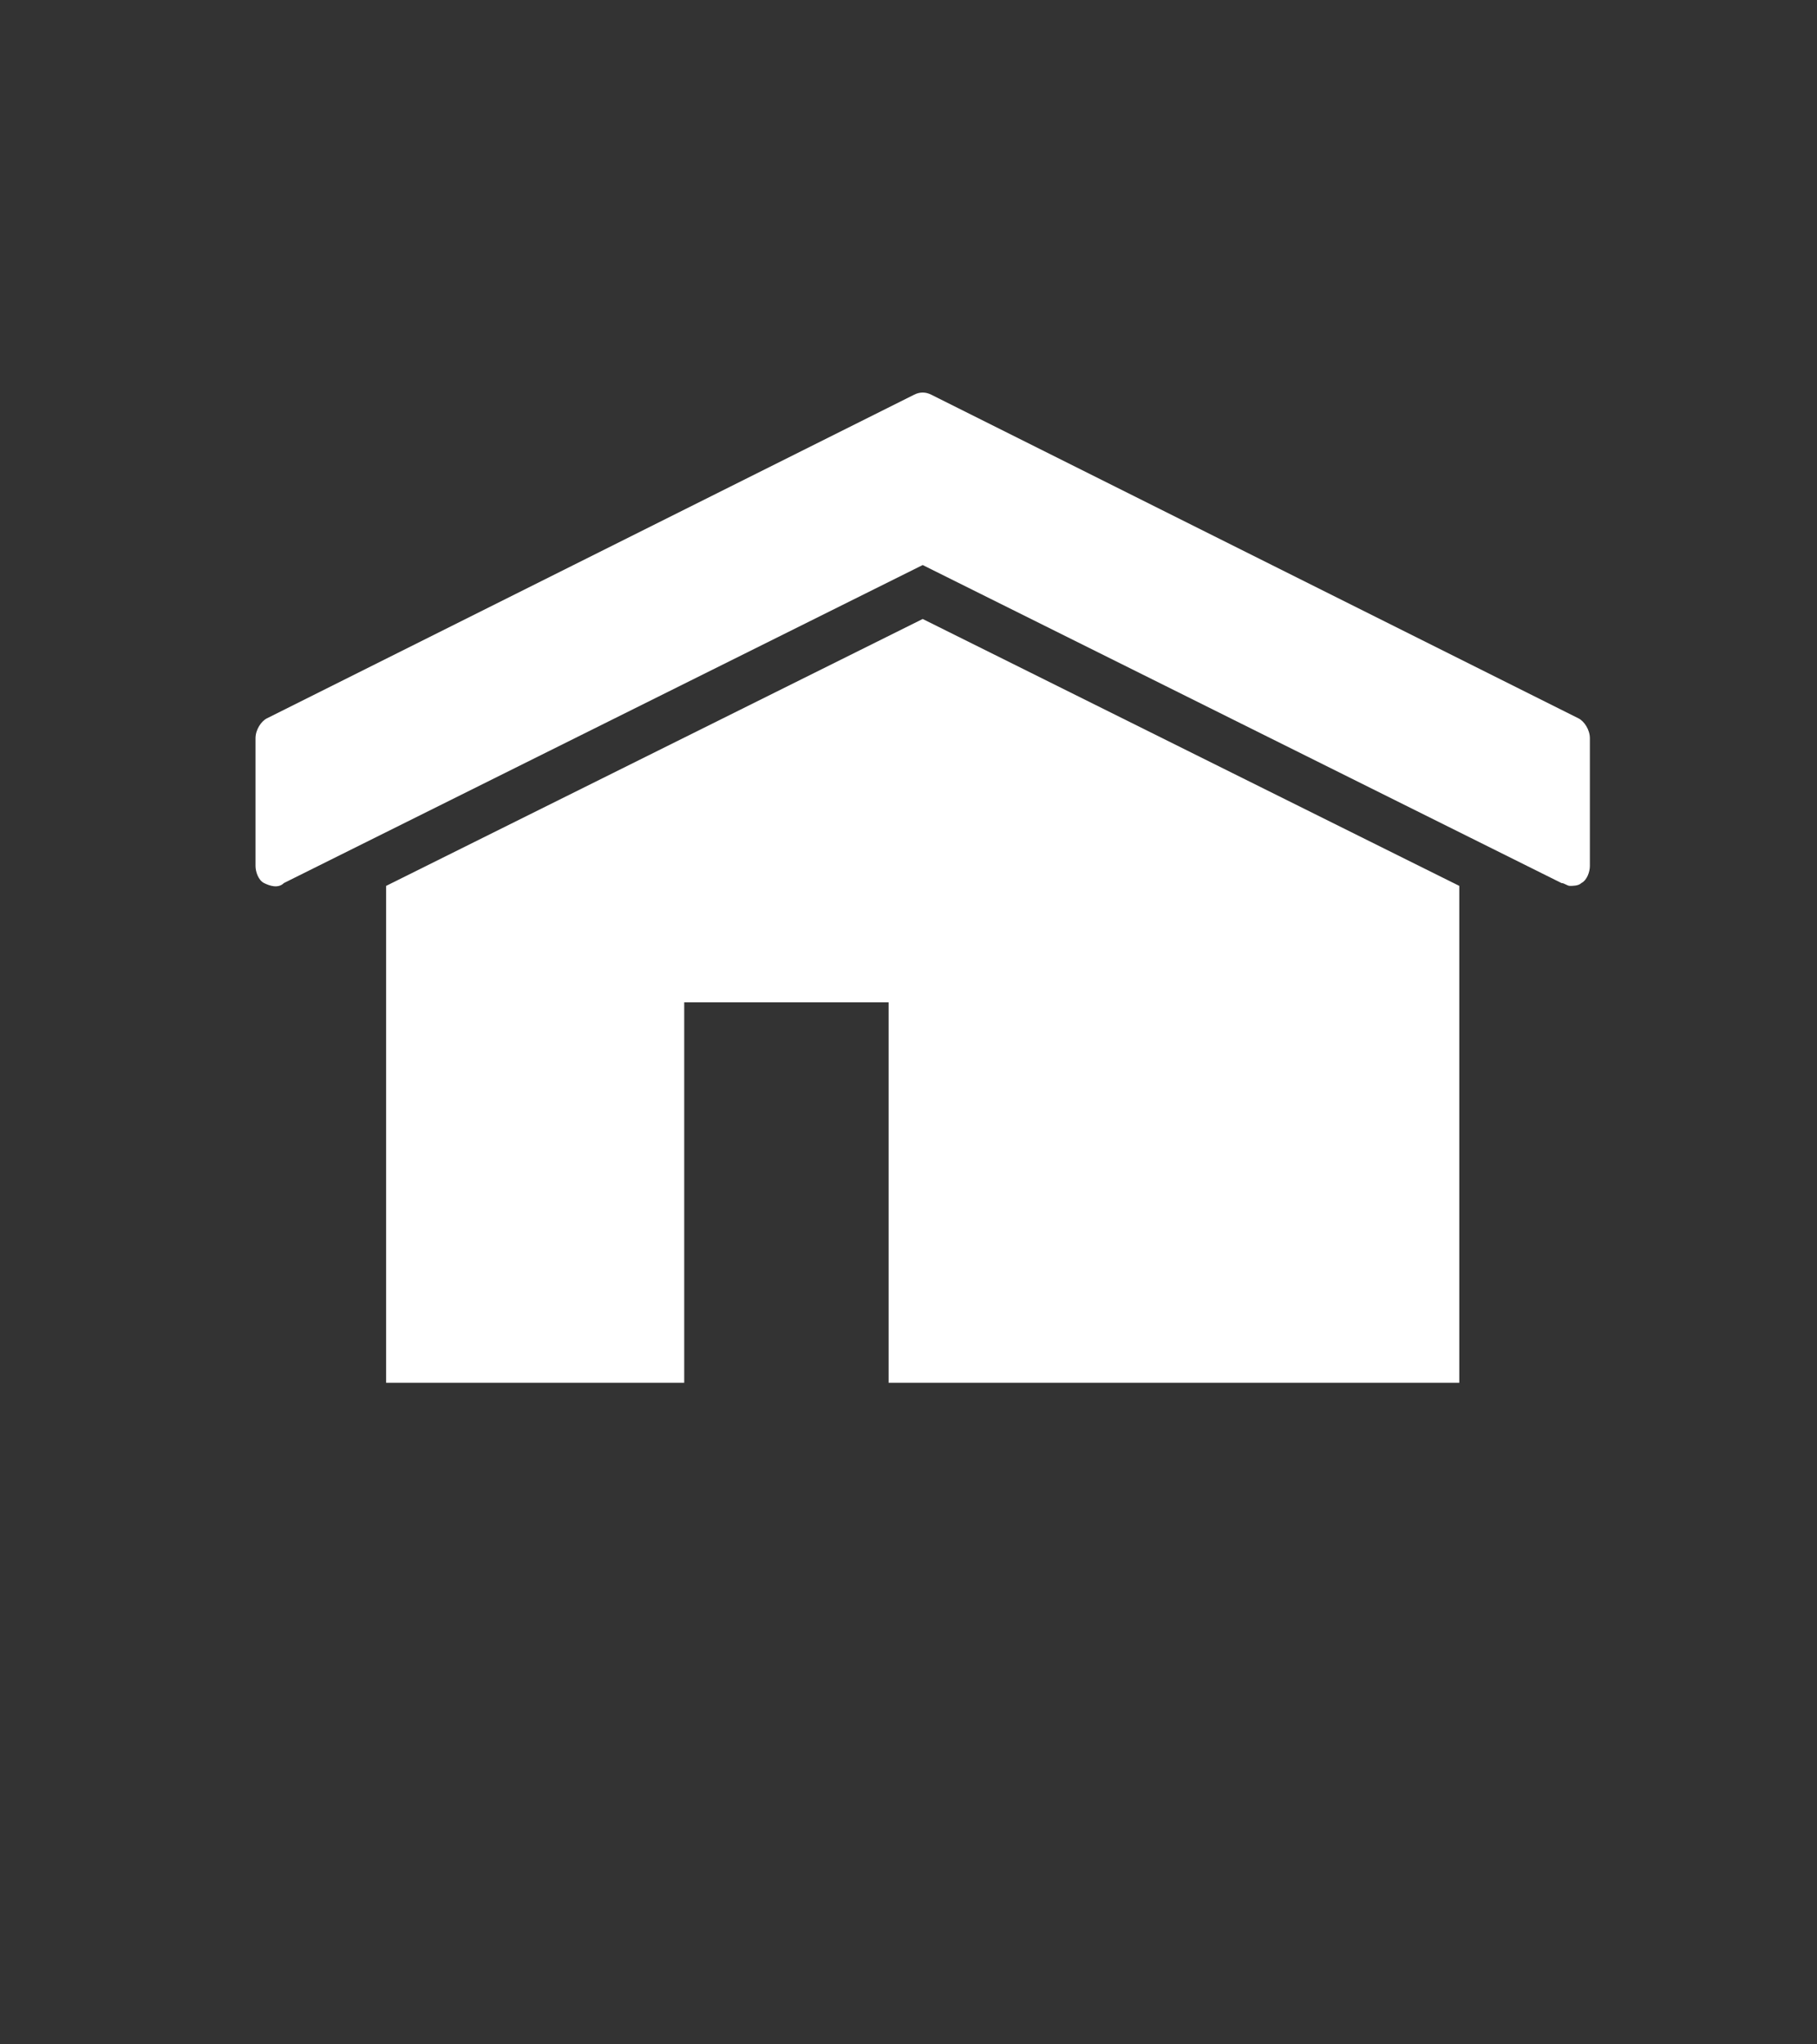
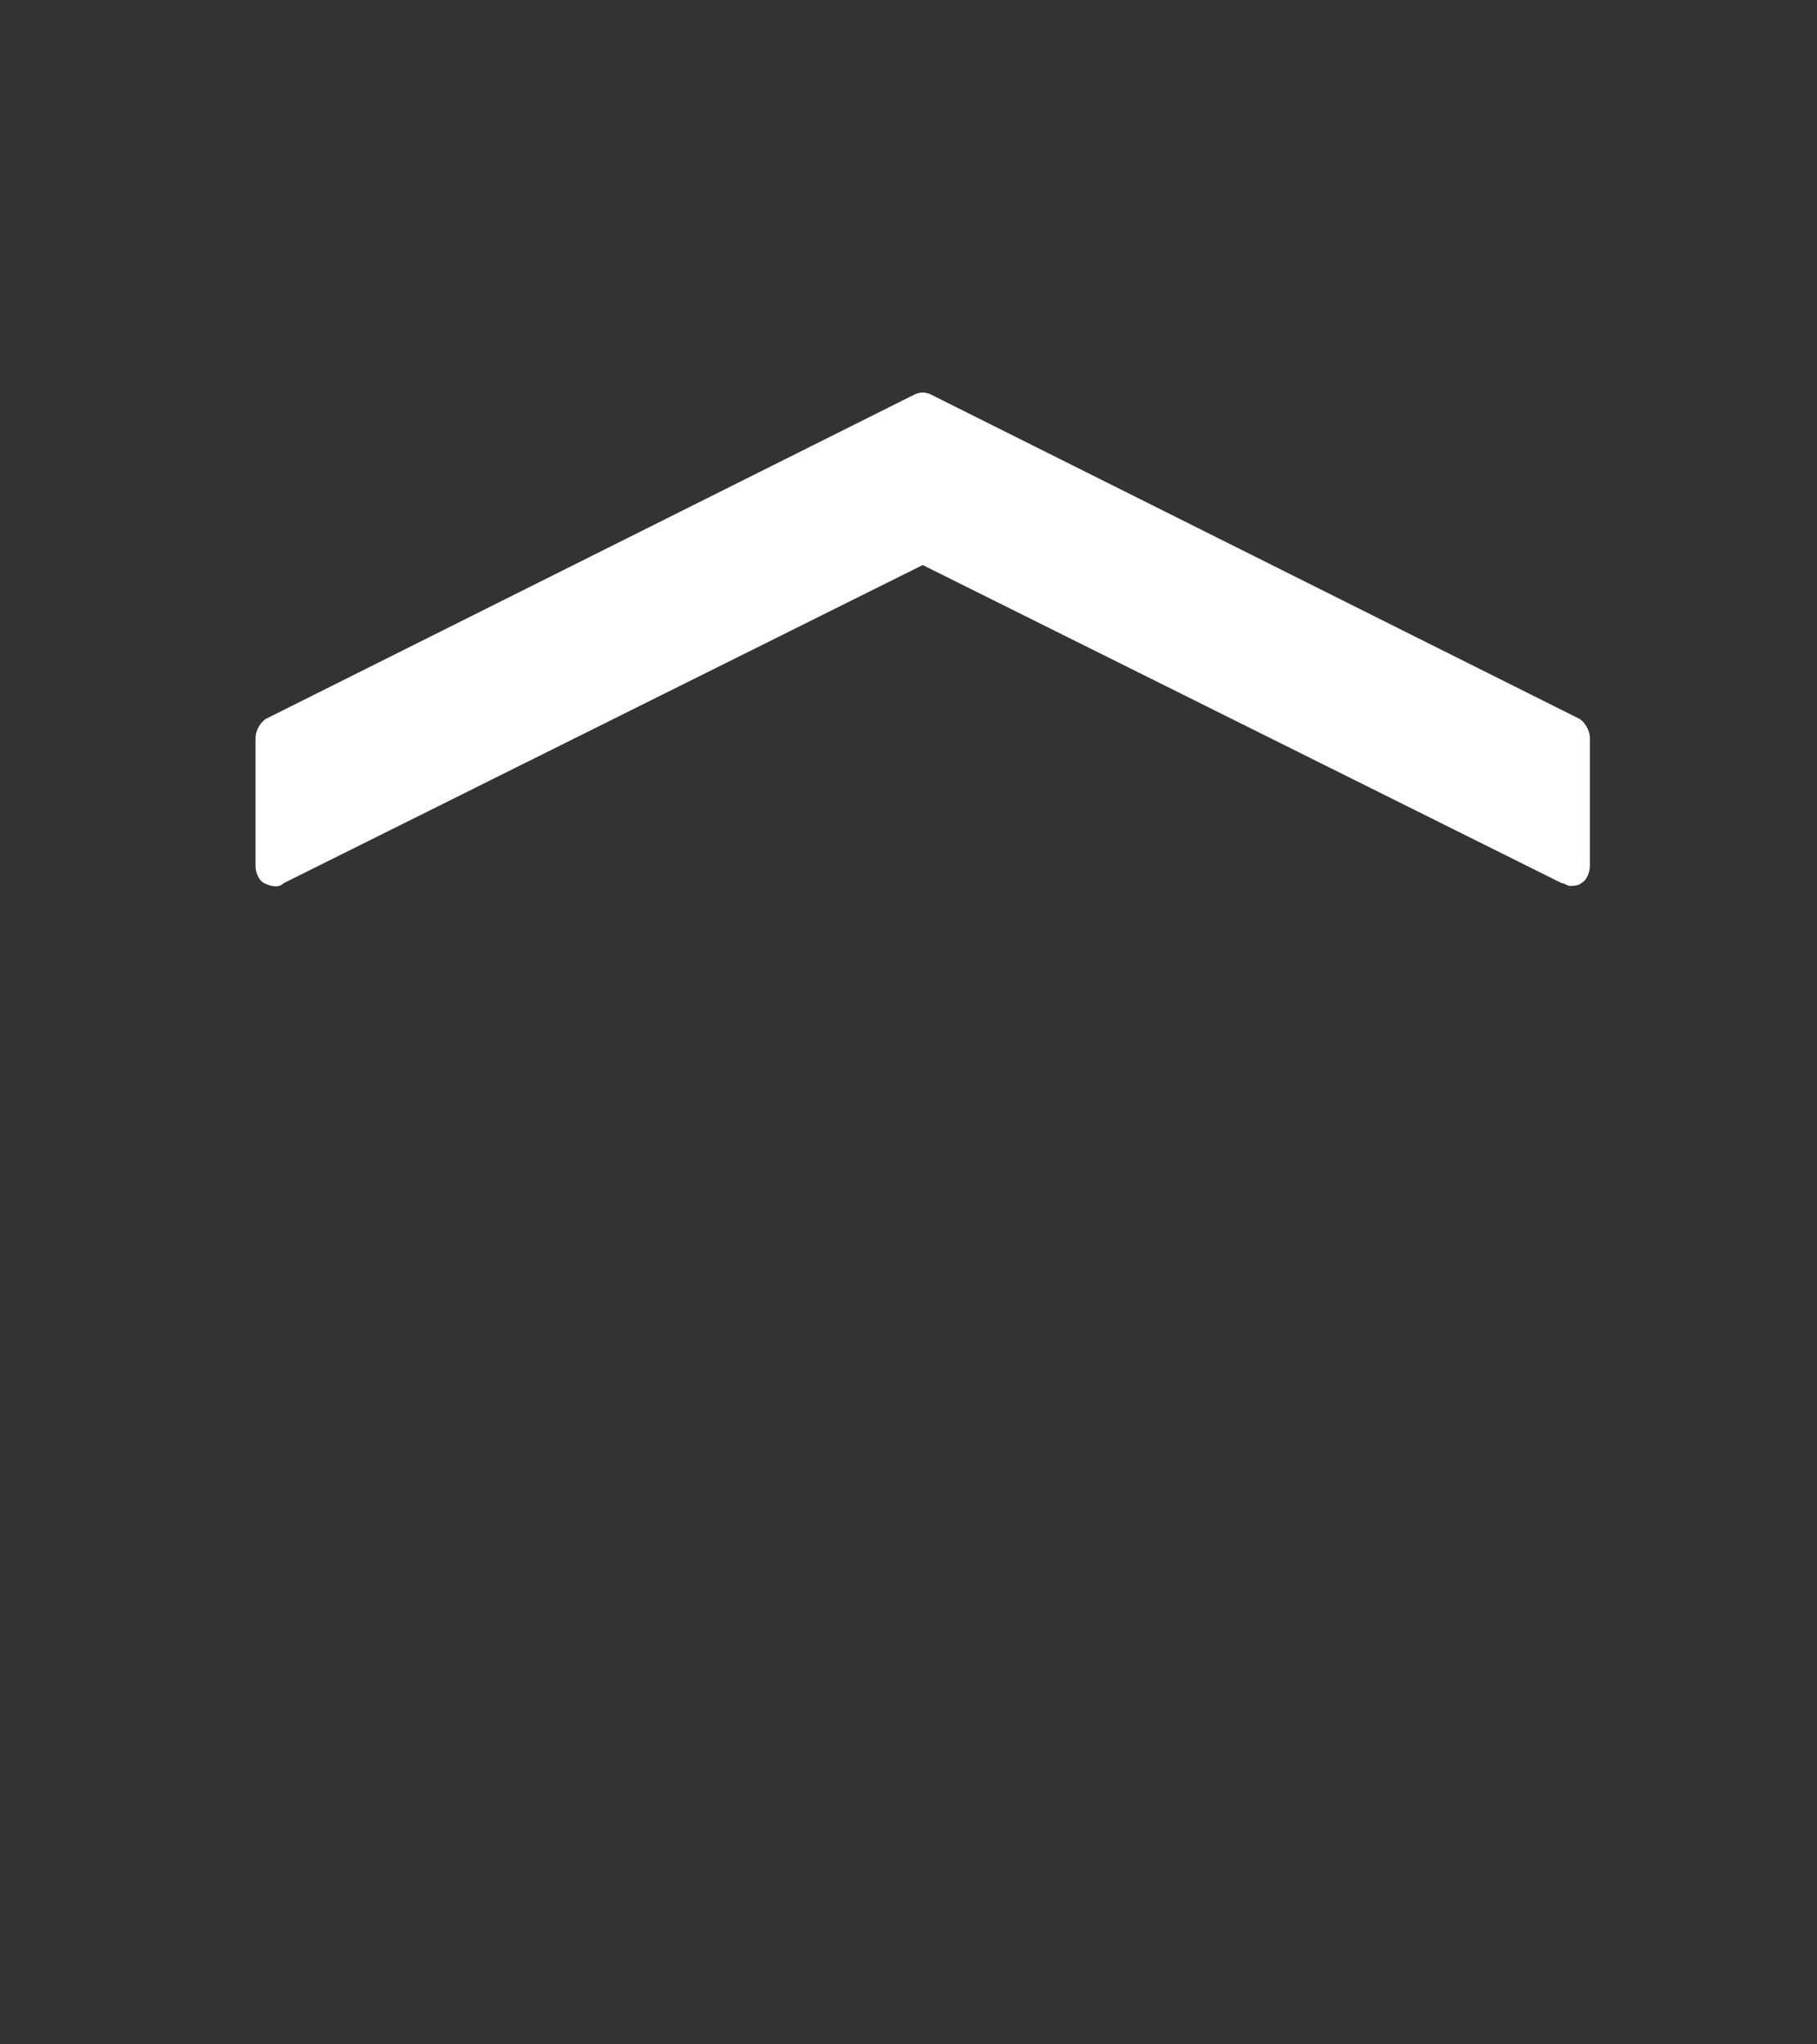
<svg xmlns="http://www.w3.org/2000/svg" version="1.1" id="Layer_1" x="0px" y="0px" viewBox="0 0 64 72" style="enable-background:new 0 0 64 72;" xml:space="preserve">
  <rect x="0" y="0" width="64" height="72" fill="#333333" stroke="none" />
  <style type="text/css">
	.st0{fill:#FFFFFF;}
</style>
  <path class="st0" d="M55.6,25.3L32.8,13.9c-0.2-0.1-0.4-0.1-0.6,0L9.4,25.3C9.2,25.4,9,25.7,9,26v4.5c0,0.2,0.1,0.5,0.3,0.6  c0.2,0.1,0.5,0.2,0.7,0l22.5-11.2L55,31.1c0.1,0,0.2,0.1,0.3,0.1c0.1,0,0.3,0,0.4-0.1c0.2-0.1,0.3-0.4,0.3-0.6v-4.5  C56,25.7,55.8,25.4,55.6,25.3z" />
-   <path class="st0" d="M51.4,31.2l-18.9-9.4l-18.9,9.4v17.5h10.5V35.3h7.2v13.4h20.1V31.2z" />
</svg>